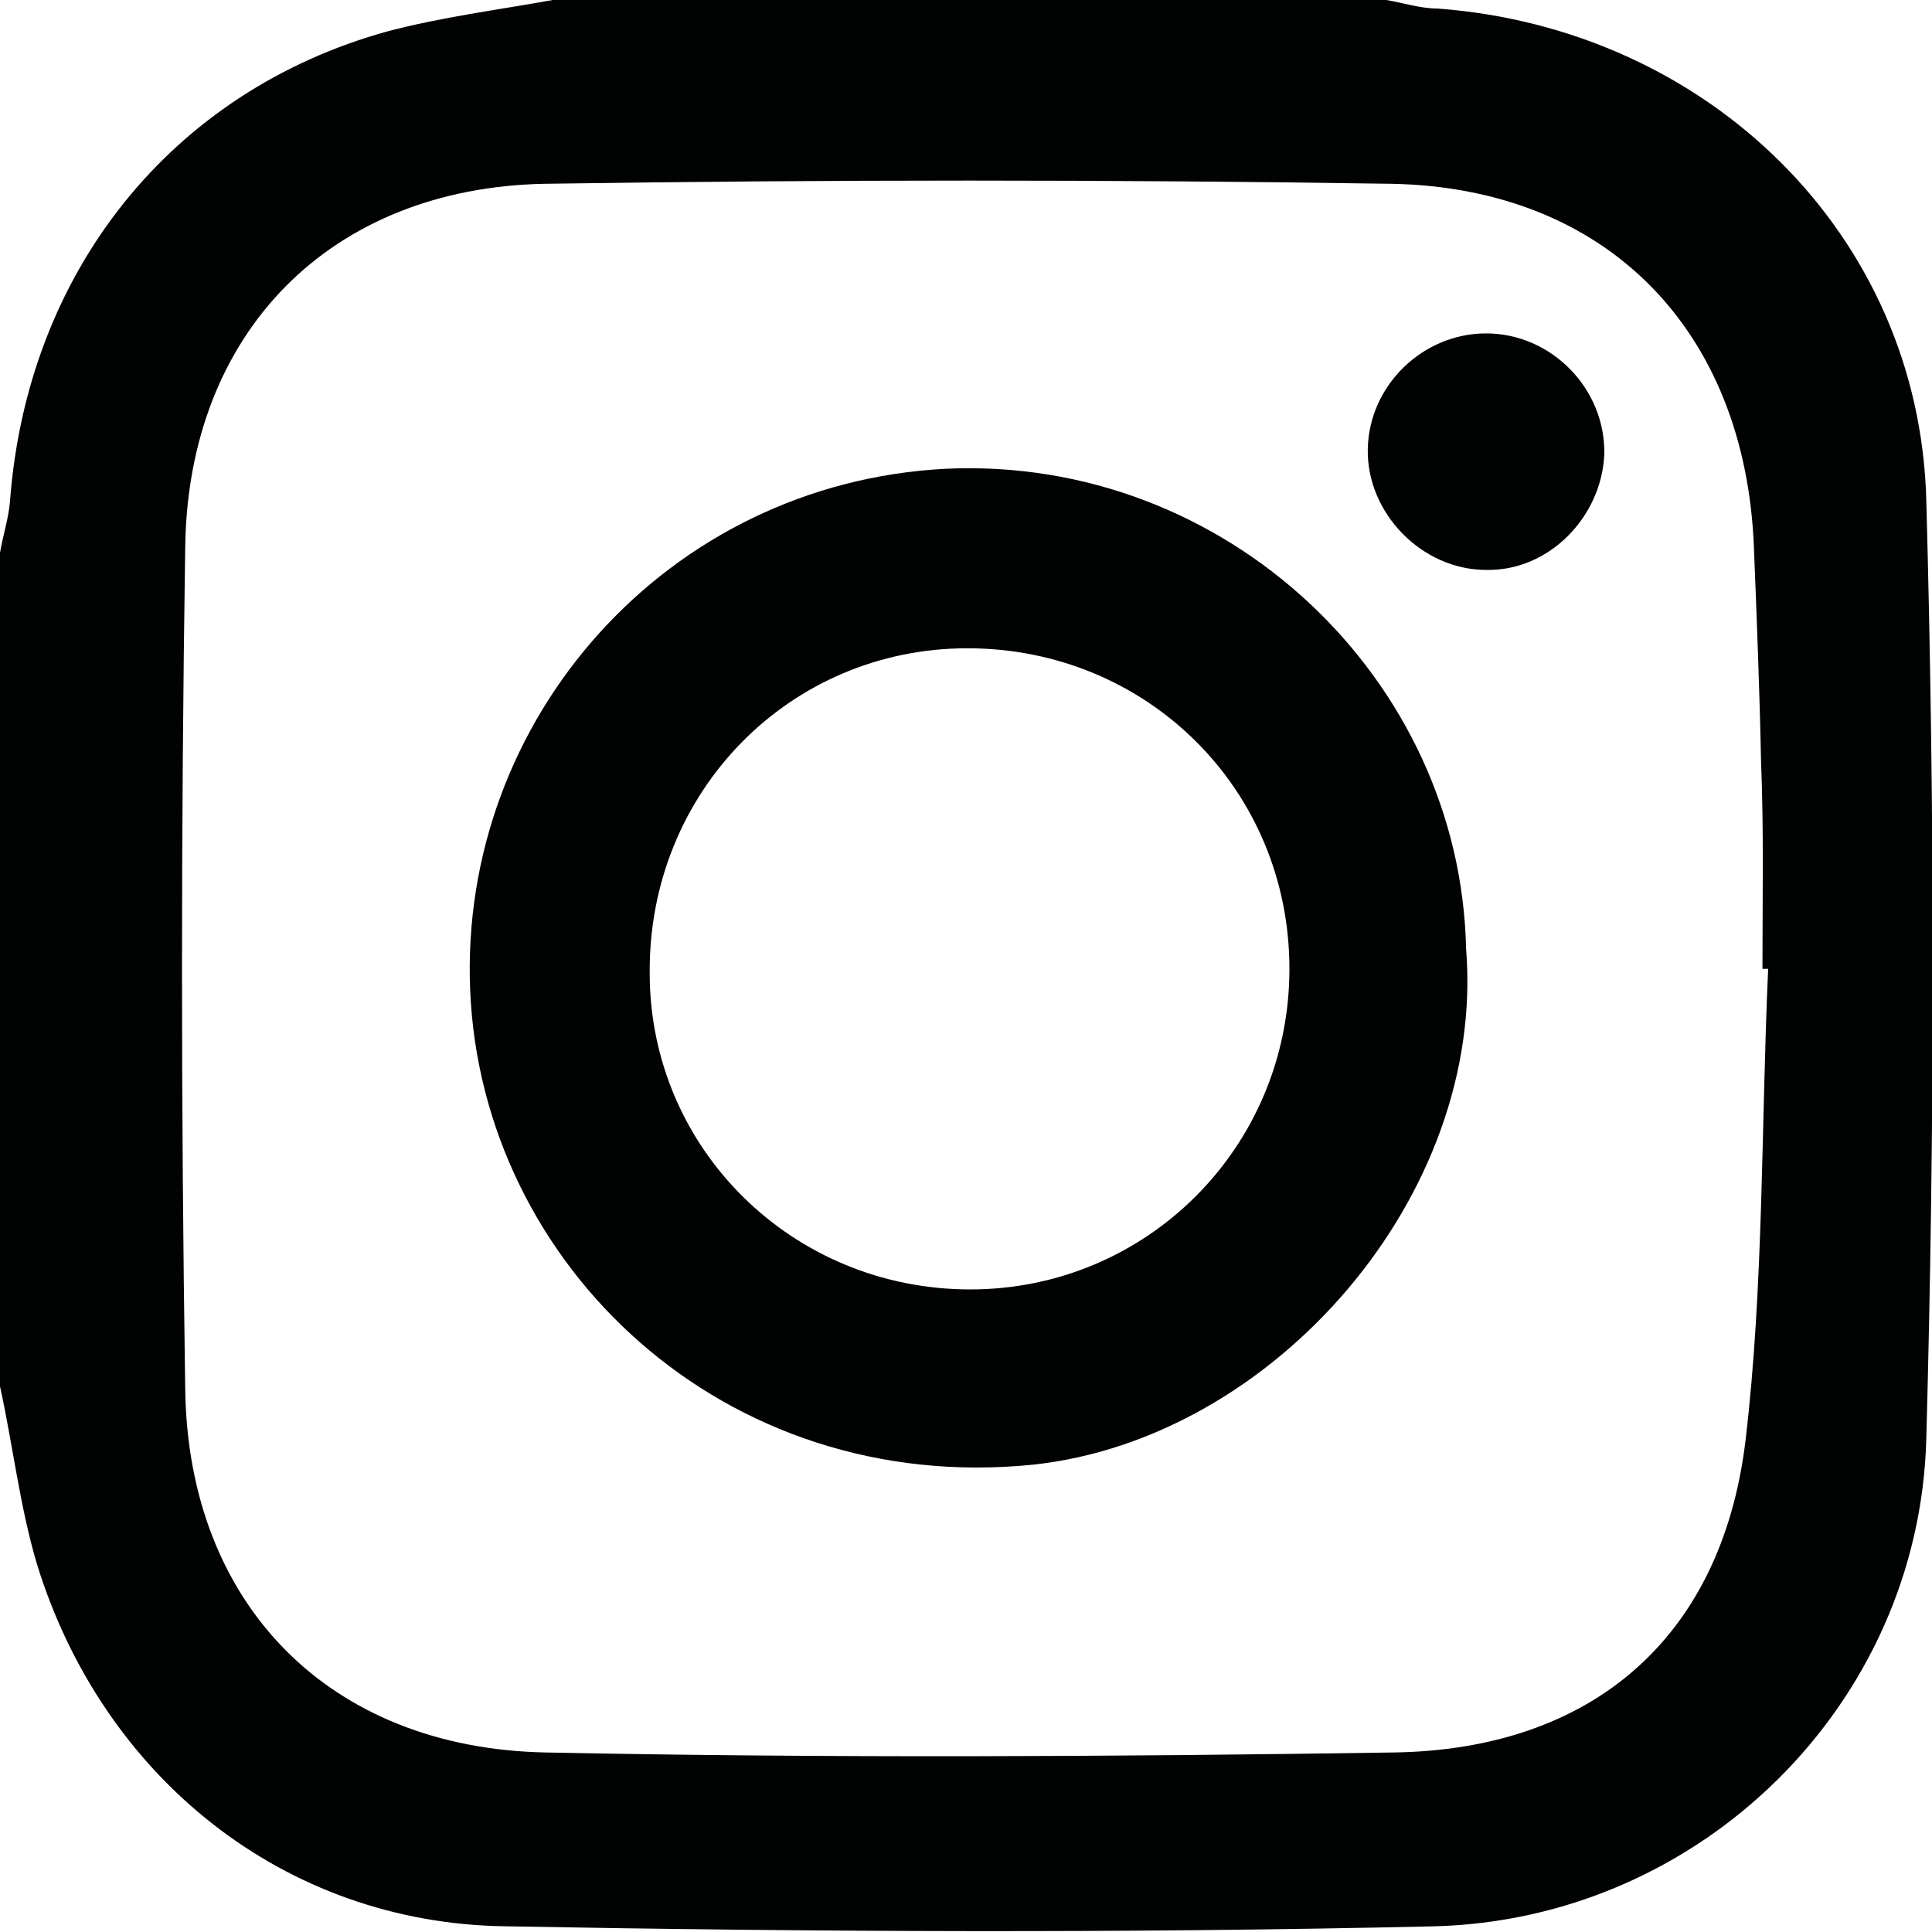
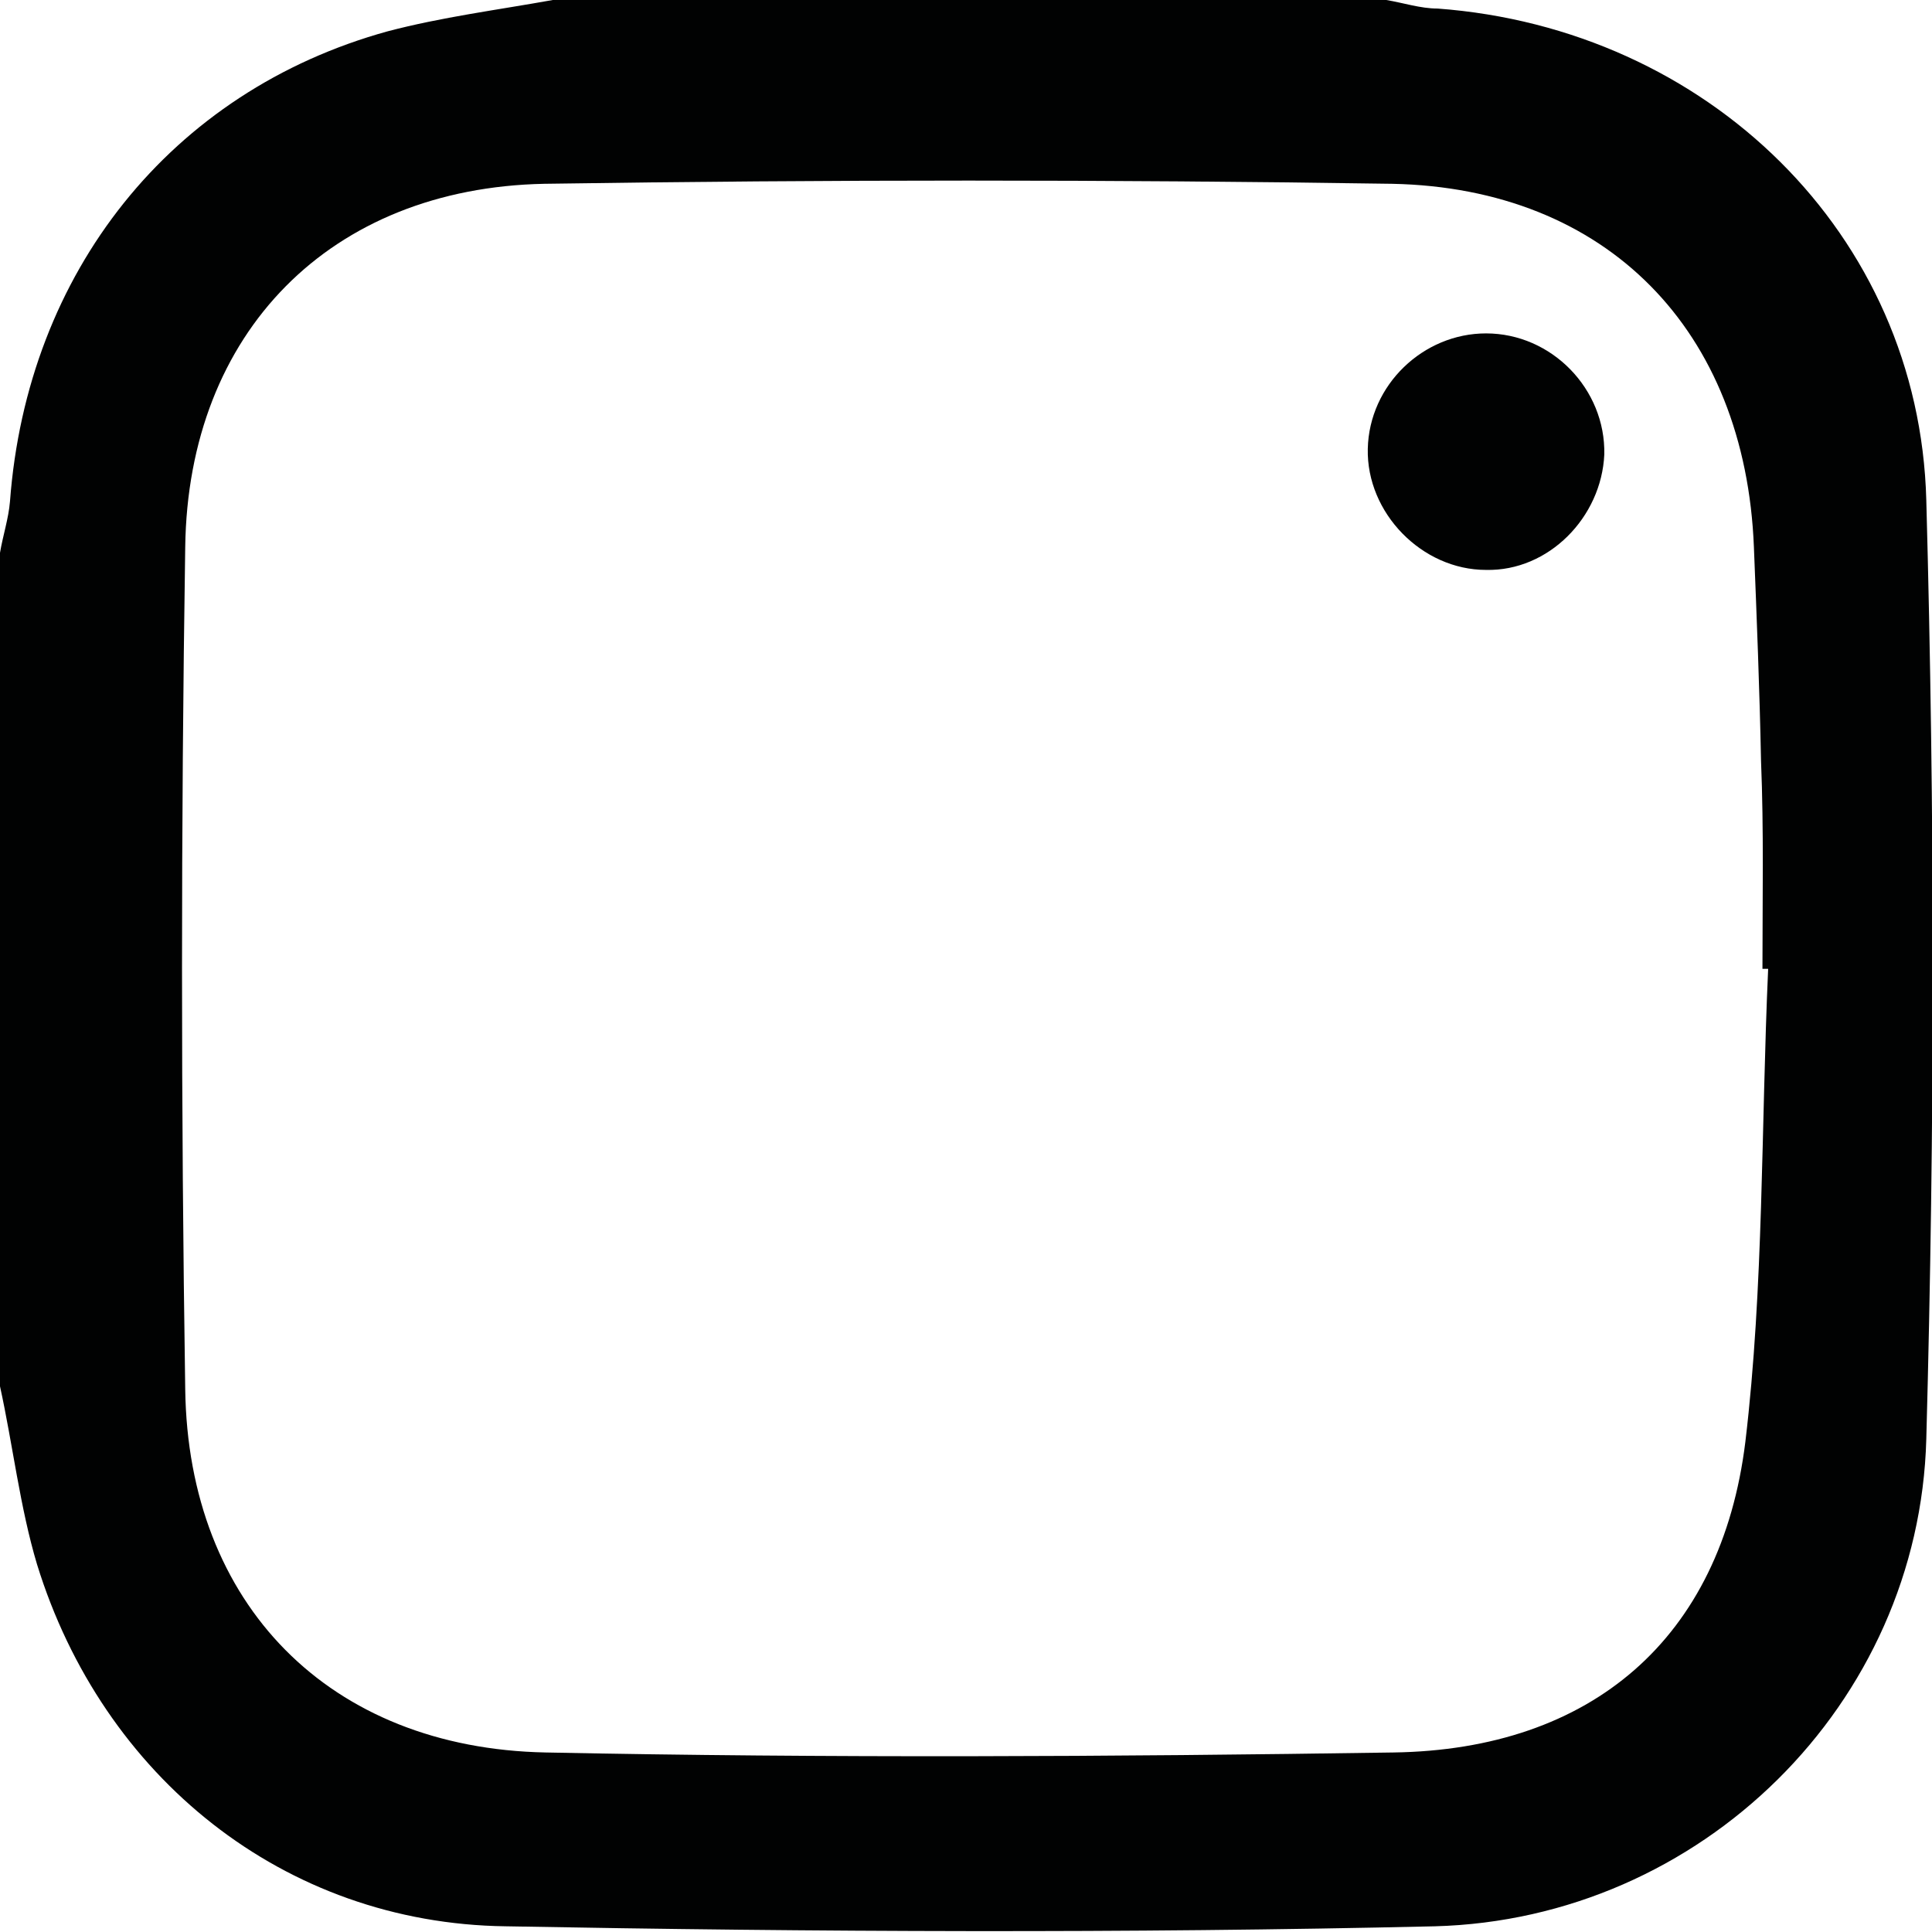
<svg xmlns="http://www.w3.org/2000/svg" version="1.1" id="Calque_1" x="0px" y="0px" viewBox="0 0 135.6 135.6" style="enable-background:new 0 0 135.6 135.6;" xml:space="preserve">
  <style type="text/css">
	.st0{fill-rule:evenodd;clip-rule:evenodd;fill:#010202;}
</style>
  <g>
    <path class="st0" d="M38.8,0h58.5c1.2,0.2,2.4,0.6,3.6,0.6c18.9,1.4,33.8,15.8,34.3,34.5c0.6,22,0.6,43.9,0,65.9   c-0.5,18.6-15.8,33.7-34.5,34.2c-21.7,0.5-43.5,0.4-65.2,0C19.9,135,7.2,124.7,2.6,109.8c-1.2-4-1.7-8.4-2.6-12.5V38.8   c0.2-1.2,0.6-2.4,0.7-3.6C1.9,19.1,12,6.4,27.2,2.2C31,1.2,34.9,0.7,38.8,0 M124.1,68c-0.2,0-0.3,0-0.4,0c0-4.9,0.1-9.7-0.1-14.6   c-0.1-5-0.3-10-0.5-15c-0.6-15.2-10.3-25.2-25.4-25.5c-19.8-0.3-39.6-0.3-59.5,0C23.2,13.2,13.2,23.3,13,38.4   c-0.3,19.7-0.3,39.4,0,59.1c0.2,15.1,10.1,25.2,25.3,25.5c19.8,0.4,39.7,0.3,59.5,0c13.9-0.2,23-8,24.7-21.8   C123.8,90.3,123.6,79.1,124.1,68" />
  </g>
  <g>
-     <path class="st0" d="M102.9,66.6c1.4,17.3-13.5,34.4-30.4,36.2C50.8,105,33.8,88.8,33,69.5c-0.8-19,13.8-35.6,33.4-36.6   C86,32,102.5,47.6,102.9,66.6 M68.1,90.5c12.4,0,22.4-10,22.4-22.5c0-12.6-10-22.5-22.6-22.5c-12.5,0-22.4,10.1-22.3,22.8   C45.6,80.6,55.6,90.5,68.1,90.5" />
-   </g>
+     </g>
  <g>
    <path class="st0" d="M104.3,40c-4.5,0-8.4-4-8.3-8.5c0.1-4.5,3.9-8.1,8.3-8.1c4.6,0,8.4,3.9,8.3,8.5   C112.4,36.3,108.7,40.1,104.3,40" />
  </g>
</svg>